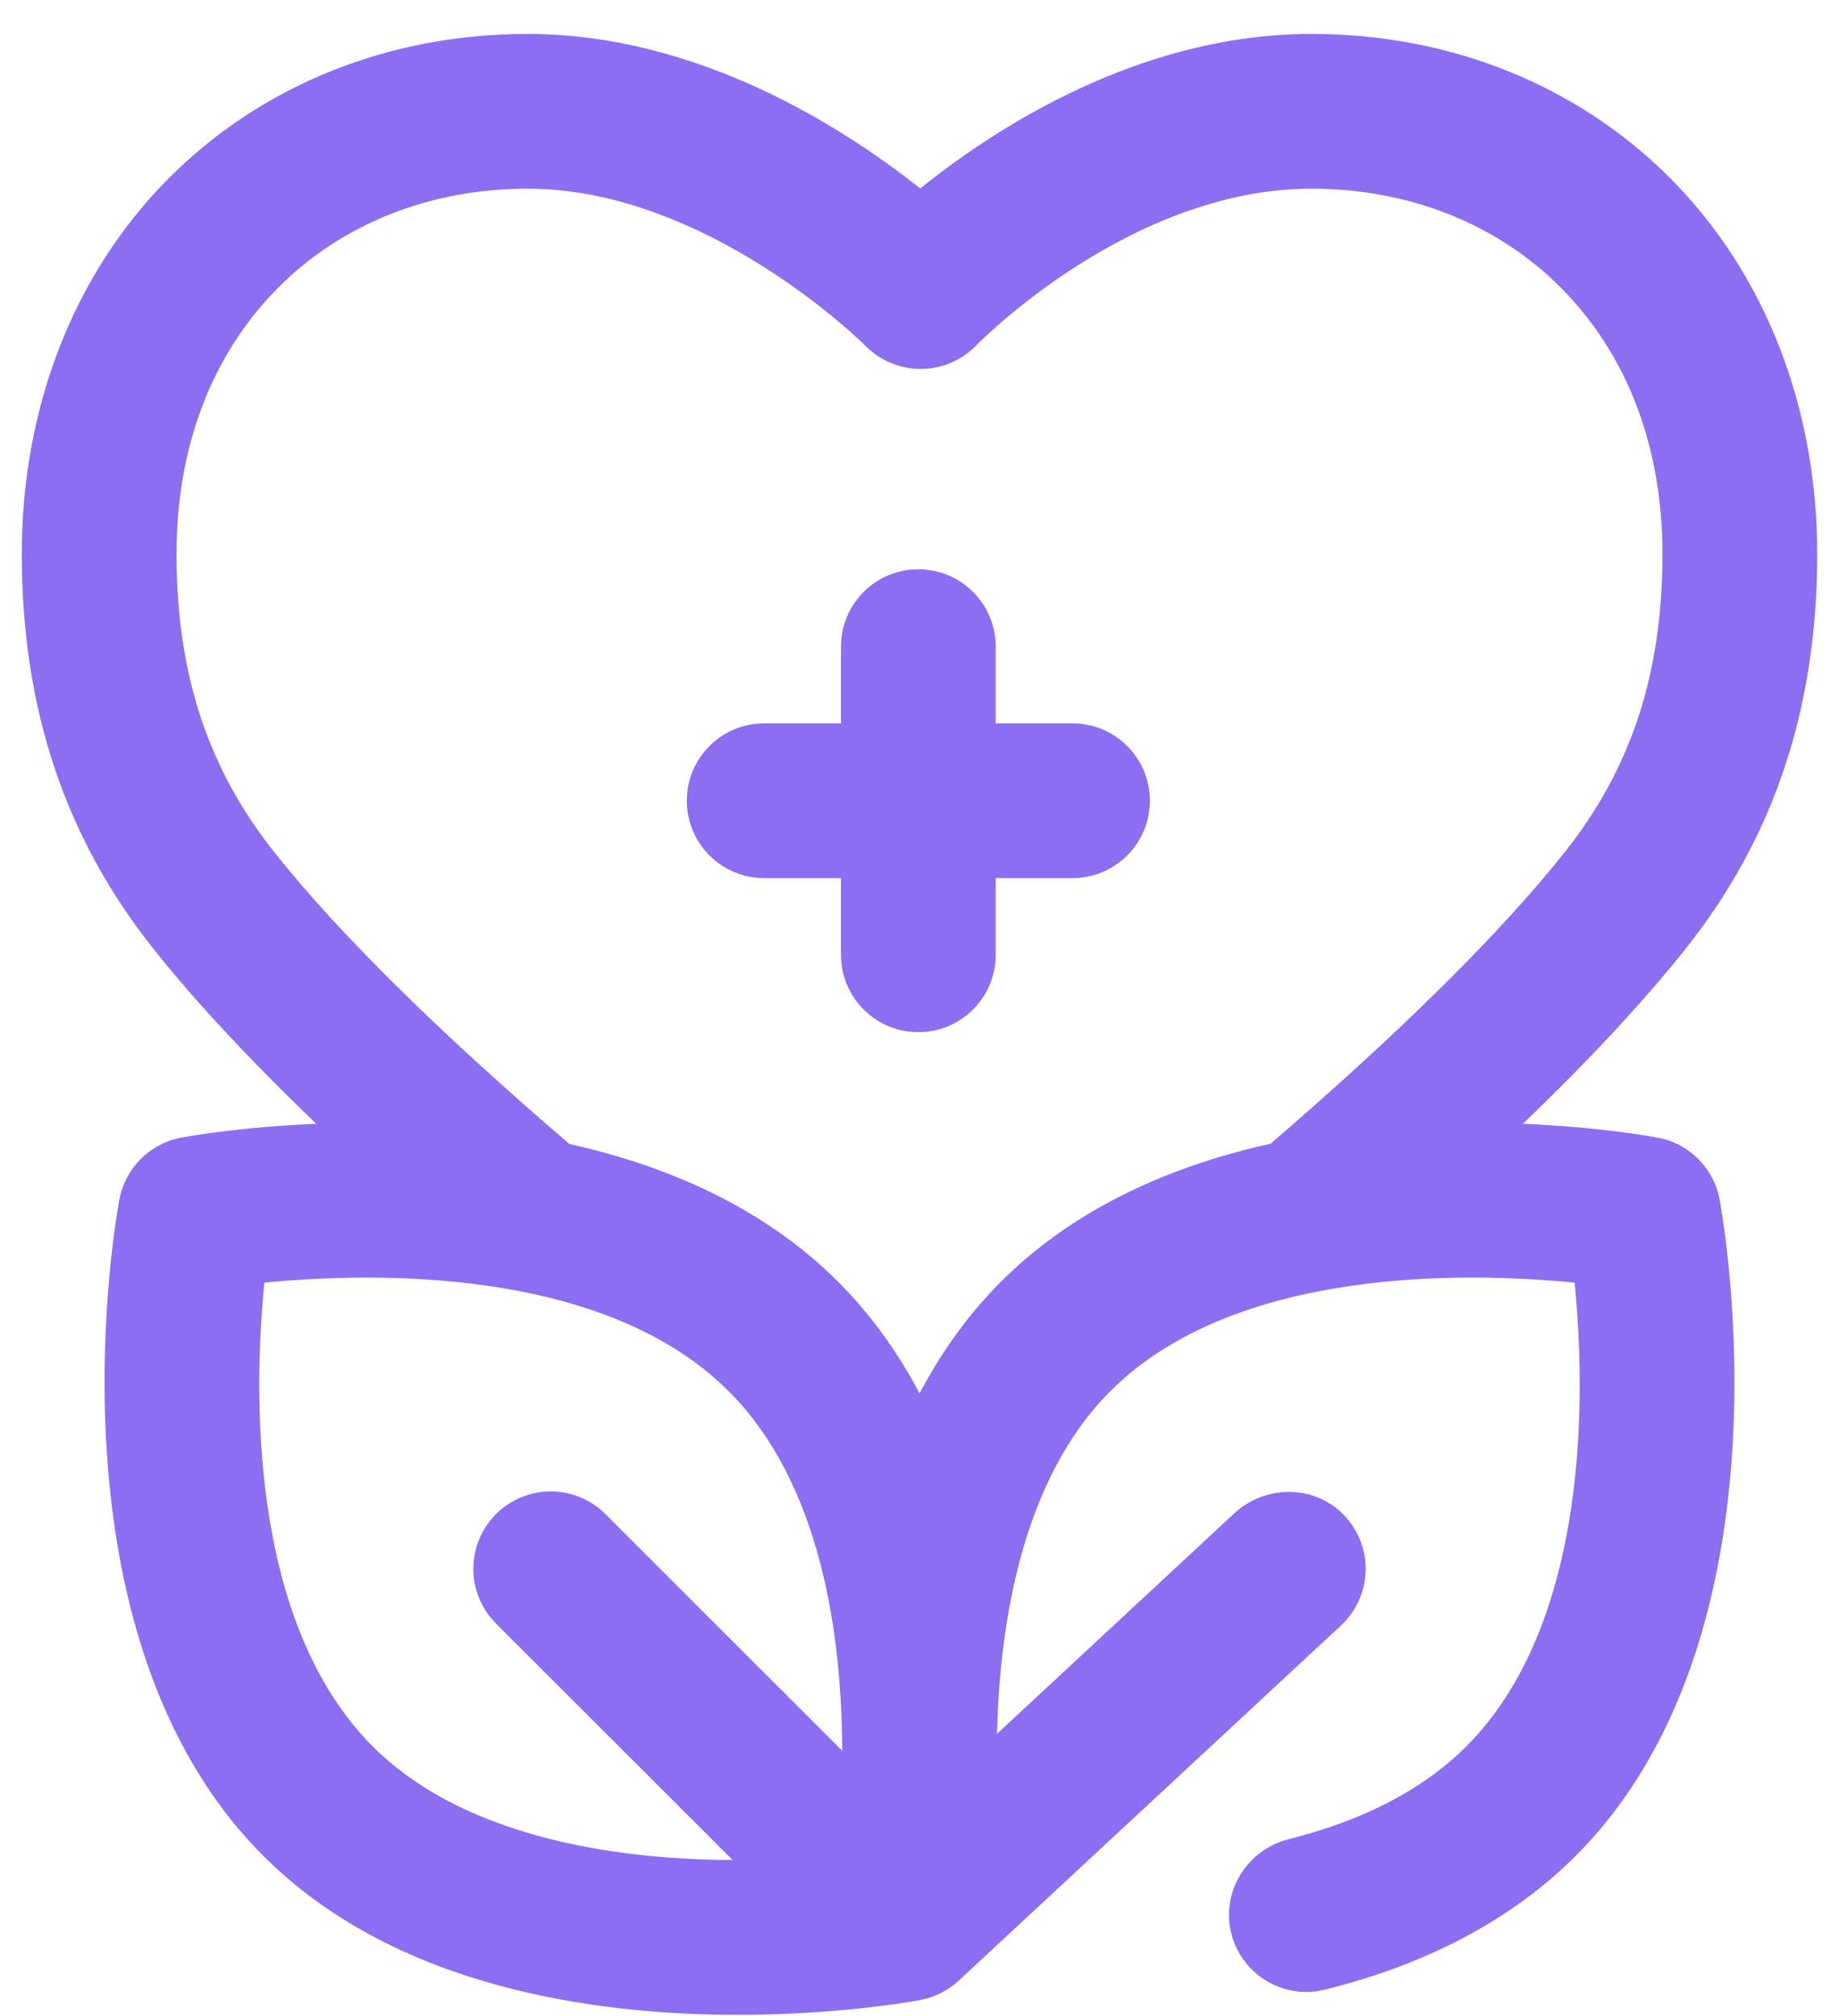
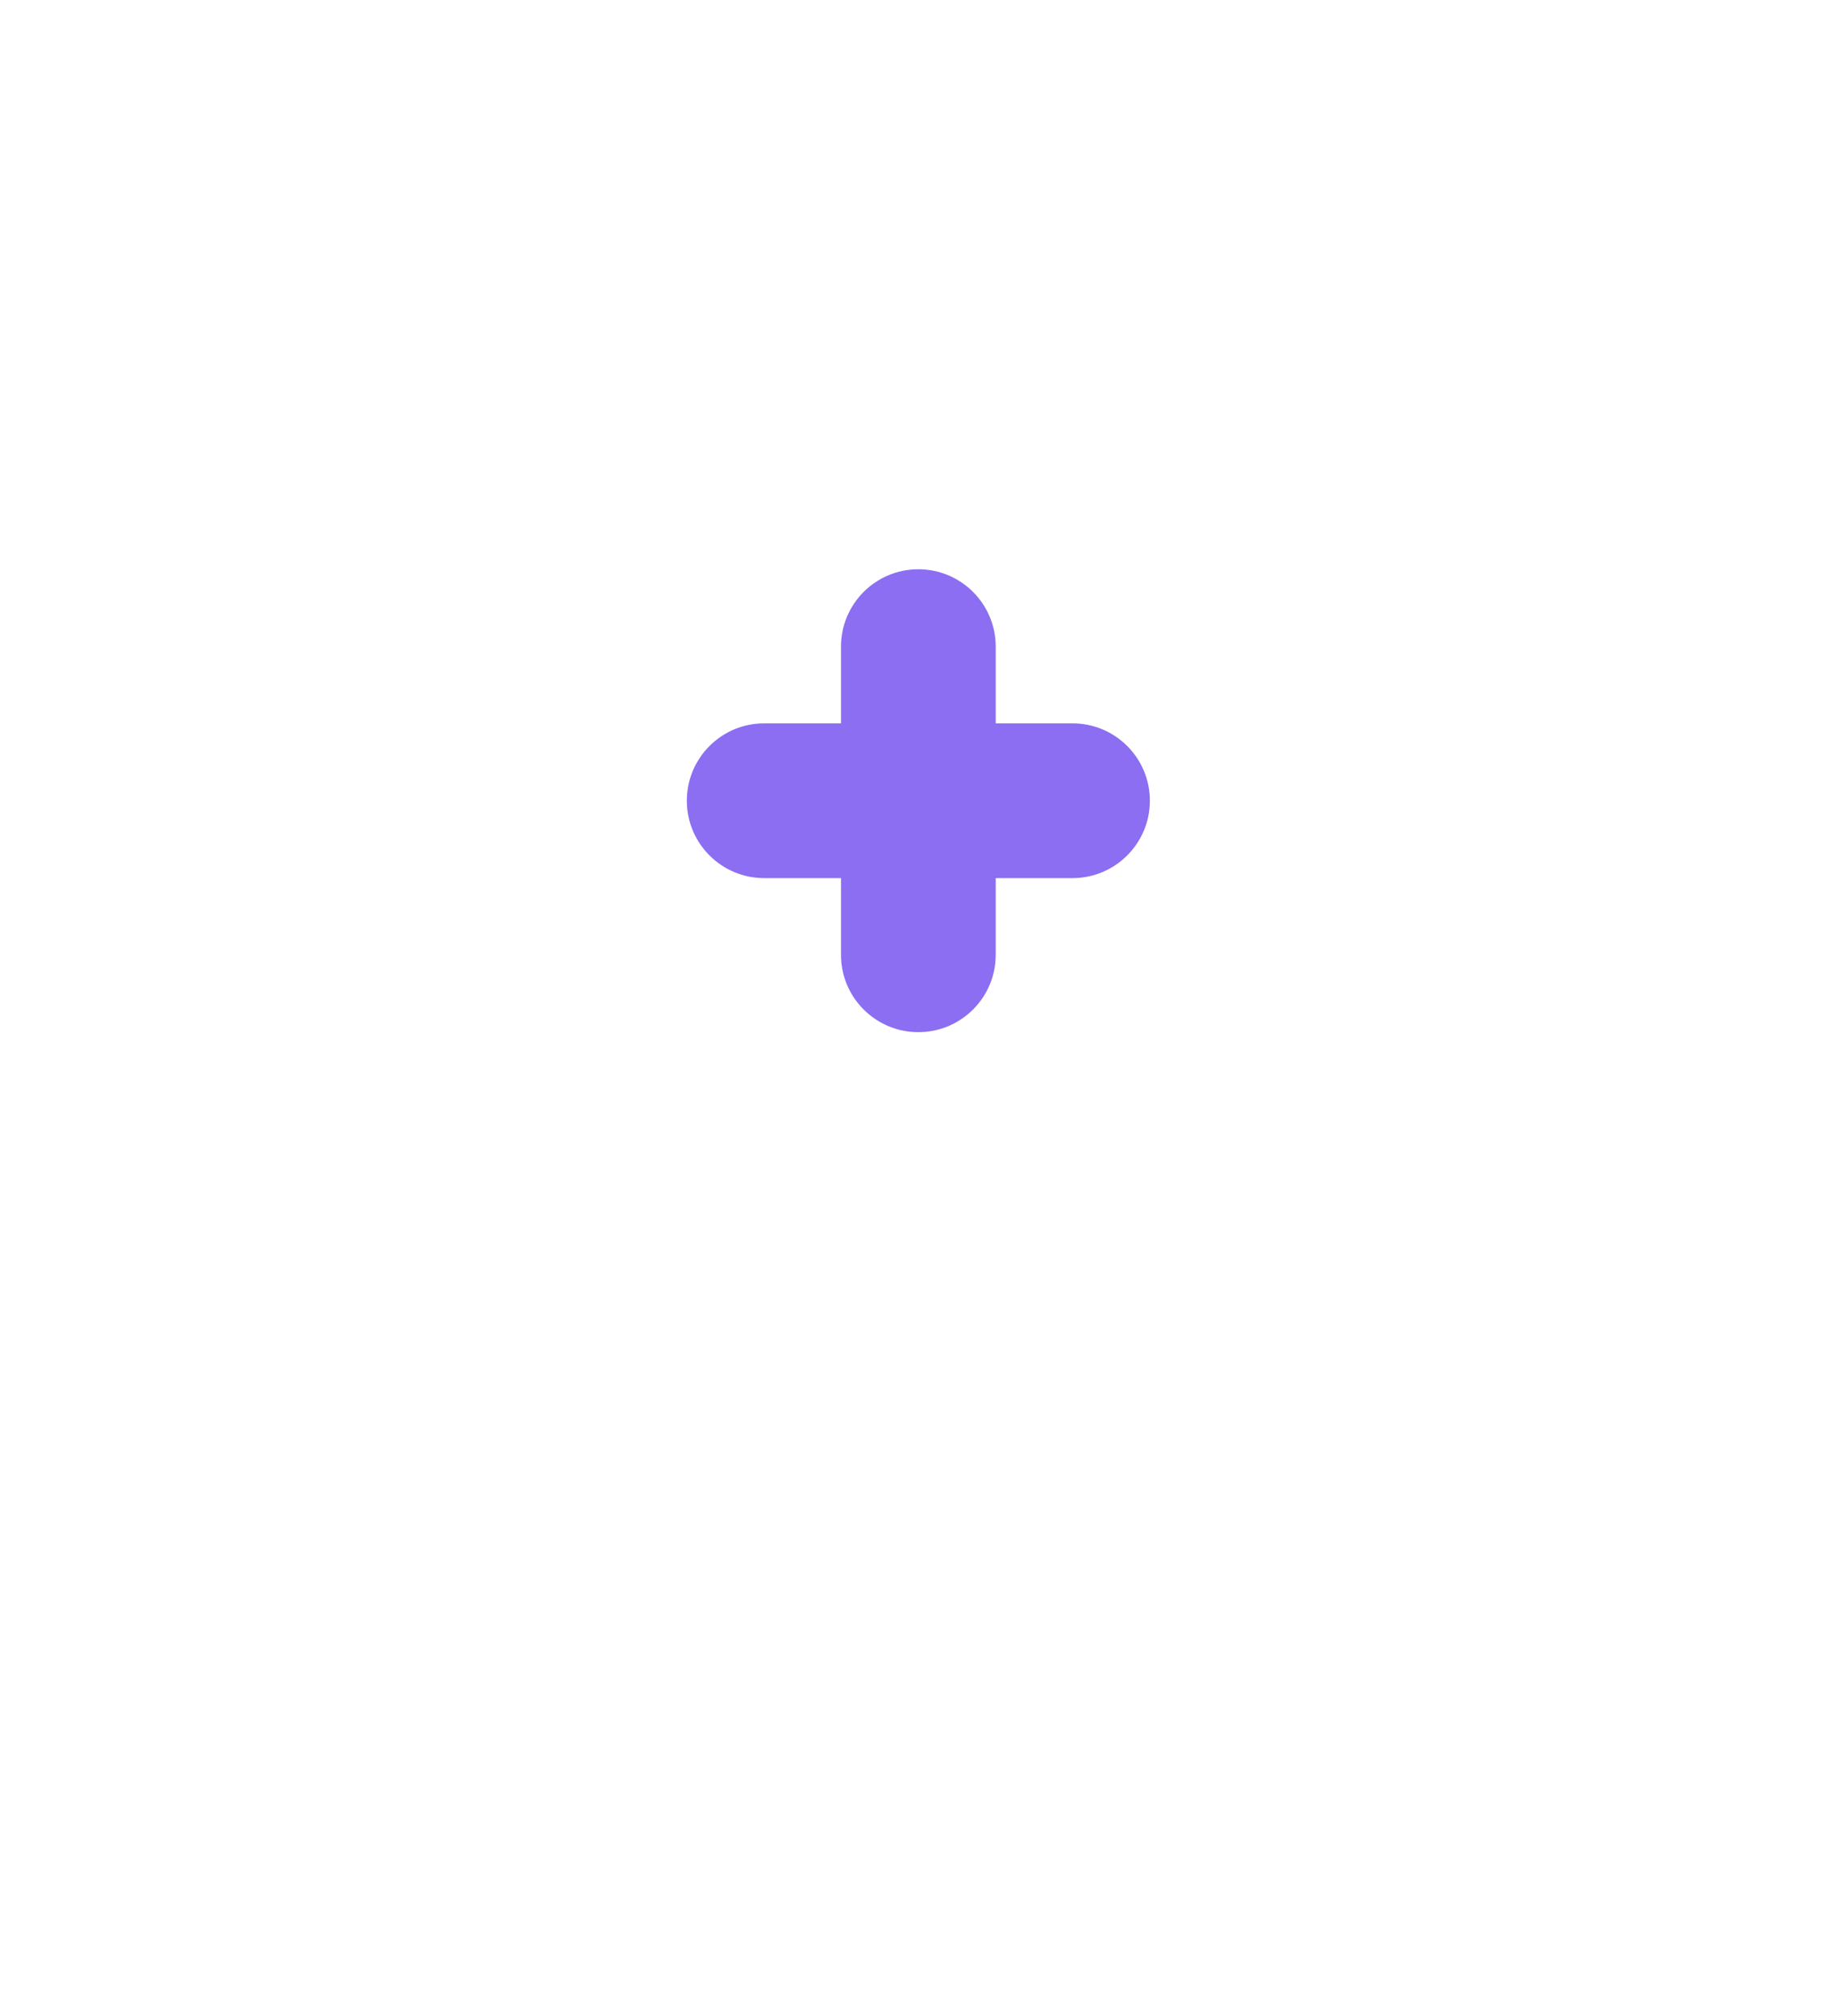
<svg xmlns="http://www.w3.org/2000/svg" width="52" height="57" viewBox="0 0 52 57" fill="none">
  <path d="M30.326 20.449H28.155V18.281C28.155 17.073 27.175 16.093 25.967 16.093C24.759 16.093 23.78 17.073 23.78 18.281V20.449H21.609C20.401 20.449 19.421 21.428 19.421 22.636C19.421 23.844 20.401 24.824 21.609 24.824H23.78V26.992C23.78 28.2 24.759 29.179 25.967 29.179C27.175 29.179 28.155 28.2 28.155 26.992V24.824H30.326C31.534 24.824 32.514 23.844 32.514 22.636C32.514 21.428 31.534 20.449 30.326 20.449Z" fill="#8B6EF1" />
-   <path d="M47.672 26.809C50.157 23.68 51.371 20.053 51.384 15.72C51.396 11.533 49.918 7.737 47.221 5.032C44.602 2.406 41.002 0.959 37.085 0.959C32.23 0.959 28.145 3.619 26.021 5.328C23.874 3.624 19.745 0.959 14.915 0.959C10.998 0.959 7.398 2.406 4.779 5.032C2.082 7.737 0.604 11.533 0.616 15.72C0.629 20.053 1.843 23.68 4.328 26.809C5.507 28.295 7.052 29.954 8.943 31.77C6.793 31.858 5.294 32.129 5.123 32.161C4.237 32.328 3.543 33.021 3.376 33.908C3.283 34.406 1.157 46.181 7.45 52.469C11.158 56.175 16.773 56.959 20.861 56.959C23.586 56.959 25.633 56.611 25.985 56.547C26.001 56.544 26.024 56.54 26.05 56.534C26.443 56.455 26.808 56.27 27.102 55.997C27.104 55.996 27.106 55.994 27.107 55.993H27.108L37.916 45.953C38.821 45.113 38.854 43.686 37.975 42.804C37.137 41.965 35.769 41.976 34.9 42.783L28.186 49.02C28.192 48.962 28.196 48.904 28.198 48.844C28.281 45.878 28.904 41.818 31.397 39.326C34.941 35.786 41.535 35.965 44.525 36.26C44.821 39.251 44.998 45.836 41.457 49.375C40.251 50.58 38.564 51.46 36.441 51.993C35.292 52.281 34.547 53.43 34.8 54.588C35.024 55.618 35.934 56.312 36.935 56.312C37.11 56.312 37.288 56.29 37.465 56.246C40.384 55.521 42.768 54.25 44.55 52.469C50.843 46.181 48.717 34.406 48.623 33.908C48.457 33.021 47.764 32.328 46.877 32.161C46.706 32.129 45.209 31.859 43.062 31.77C44.95 29.954 46.493 28.295 47.672 26.809ZM10.543 49.375C7.001 45.836 7.179 39.249 7.475 36.261C10.468 35.965 17.06 35.787 20.602 39.327C23.222 41.945 23.806 46.23 23.814 49.494L17.119 42.803C16.264 41.949 14.879 41.95 14.025 42.804C13.171 43.659 13.172 45.044 14.026 45.898L20.716 52.583C20.324 52.582 19.917 52.572 19.498 52.55C16.723 52.411 12.916 51.747 10.543 49.375ZM28.305 36.232C27.407 37.129 26.637 38.188 26.002 39.391C25.4 38.252 24.643 37.179 23.695 36.232C21.573 34.111 18.826 32.947 16.098 32.34C12.365 29.137 9.559 26.362 7.754 24.089C5.879 21.728 5.001 19.064 4.991 15.707C4.982 12.647 5.98 10.024 7.877 8.121C9.669 6.324 12.168 5.334 14.915 5.334C20.006 5.334 24.432 9.735 24.472 9.776C24.884 10.195 25.447 10.43 26.033 10.43H26.044C26.634 10.427 27.199 10.185 27.609 9.76C27.652 9.715 31.933 5.334 37.085 5.334C39.831 5.334 42.331 6.324 44.123 8.121C46.02 10.024 47.018 12.647 47.009 15.707C46.999 19.064 46.121 21.728 44.246 24.089C42.443 26.36 39.644 29.134 35.926 32.334C33.191 32.94 30.434 34.105 28.305 36.232Z" fill="#8B6EF1" />
</svg>